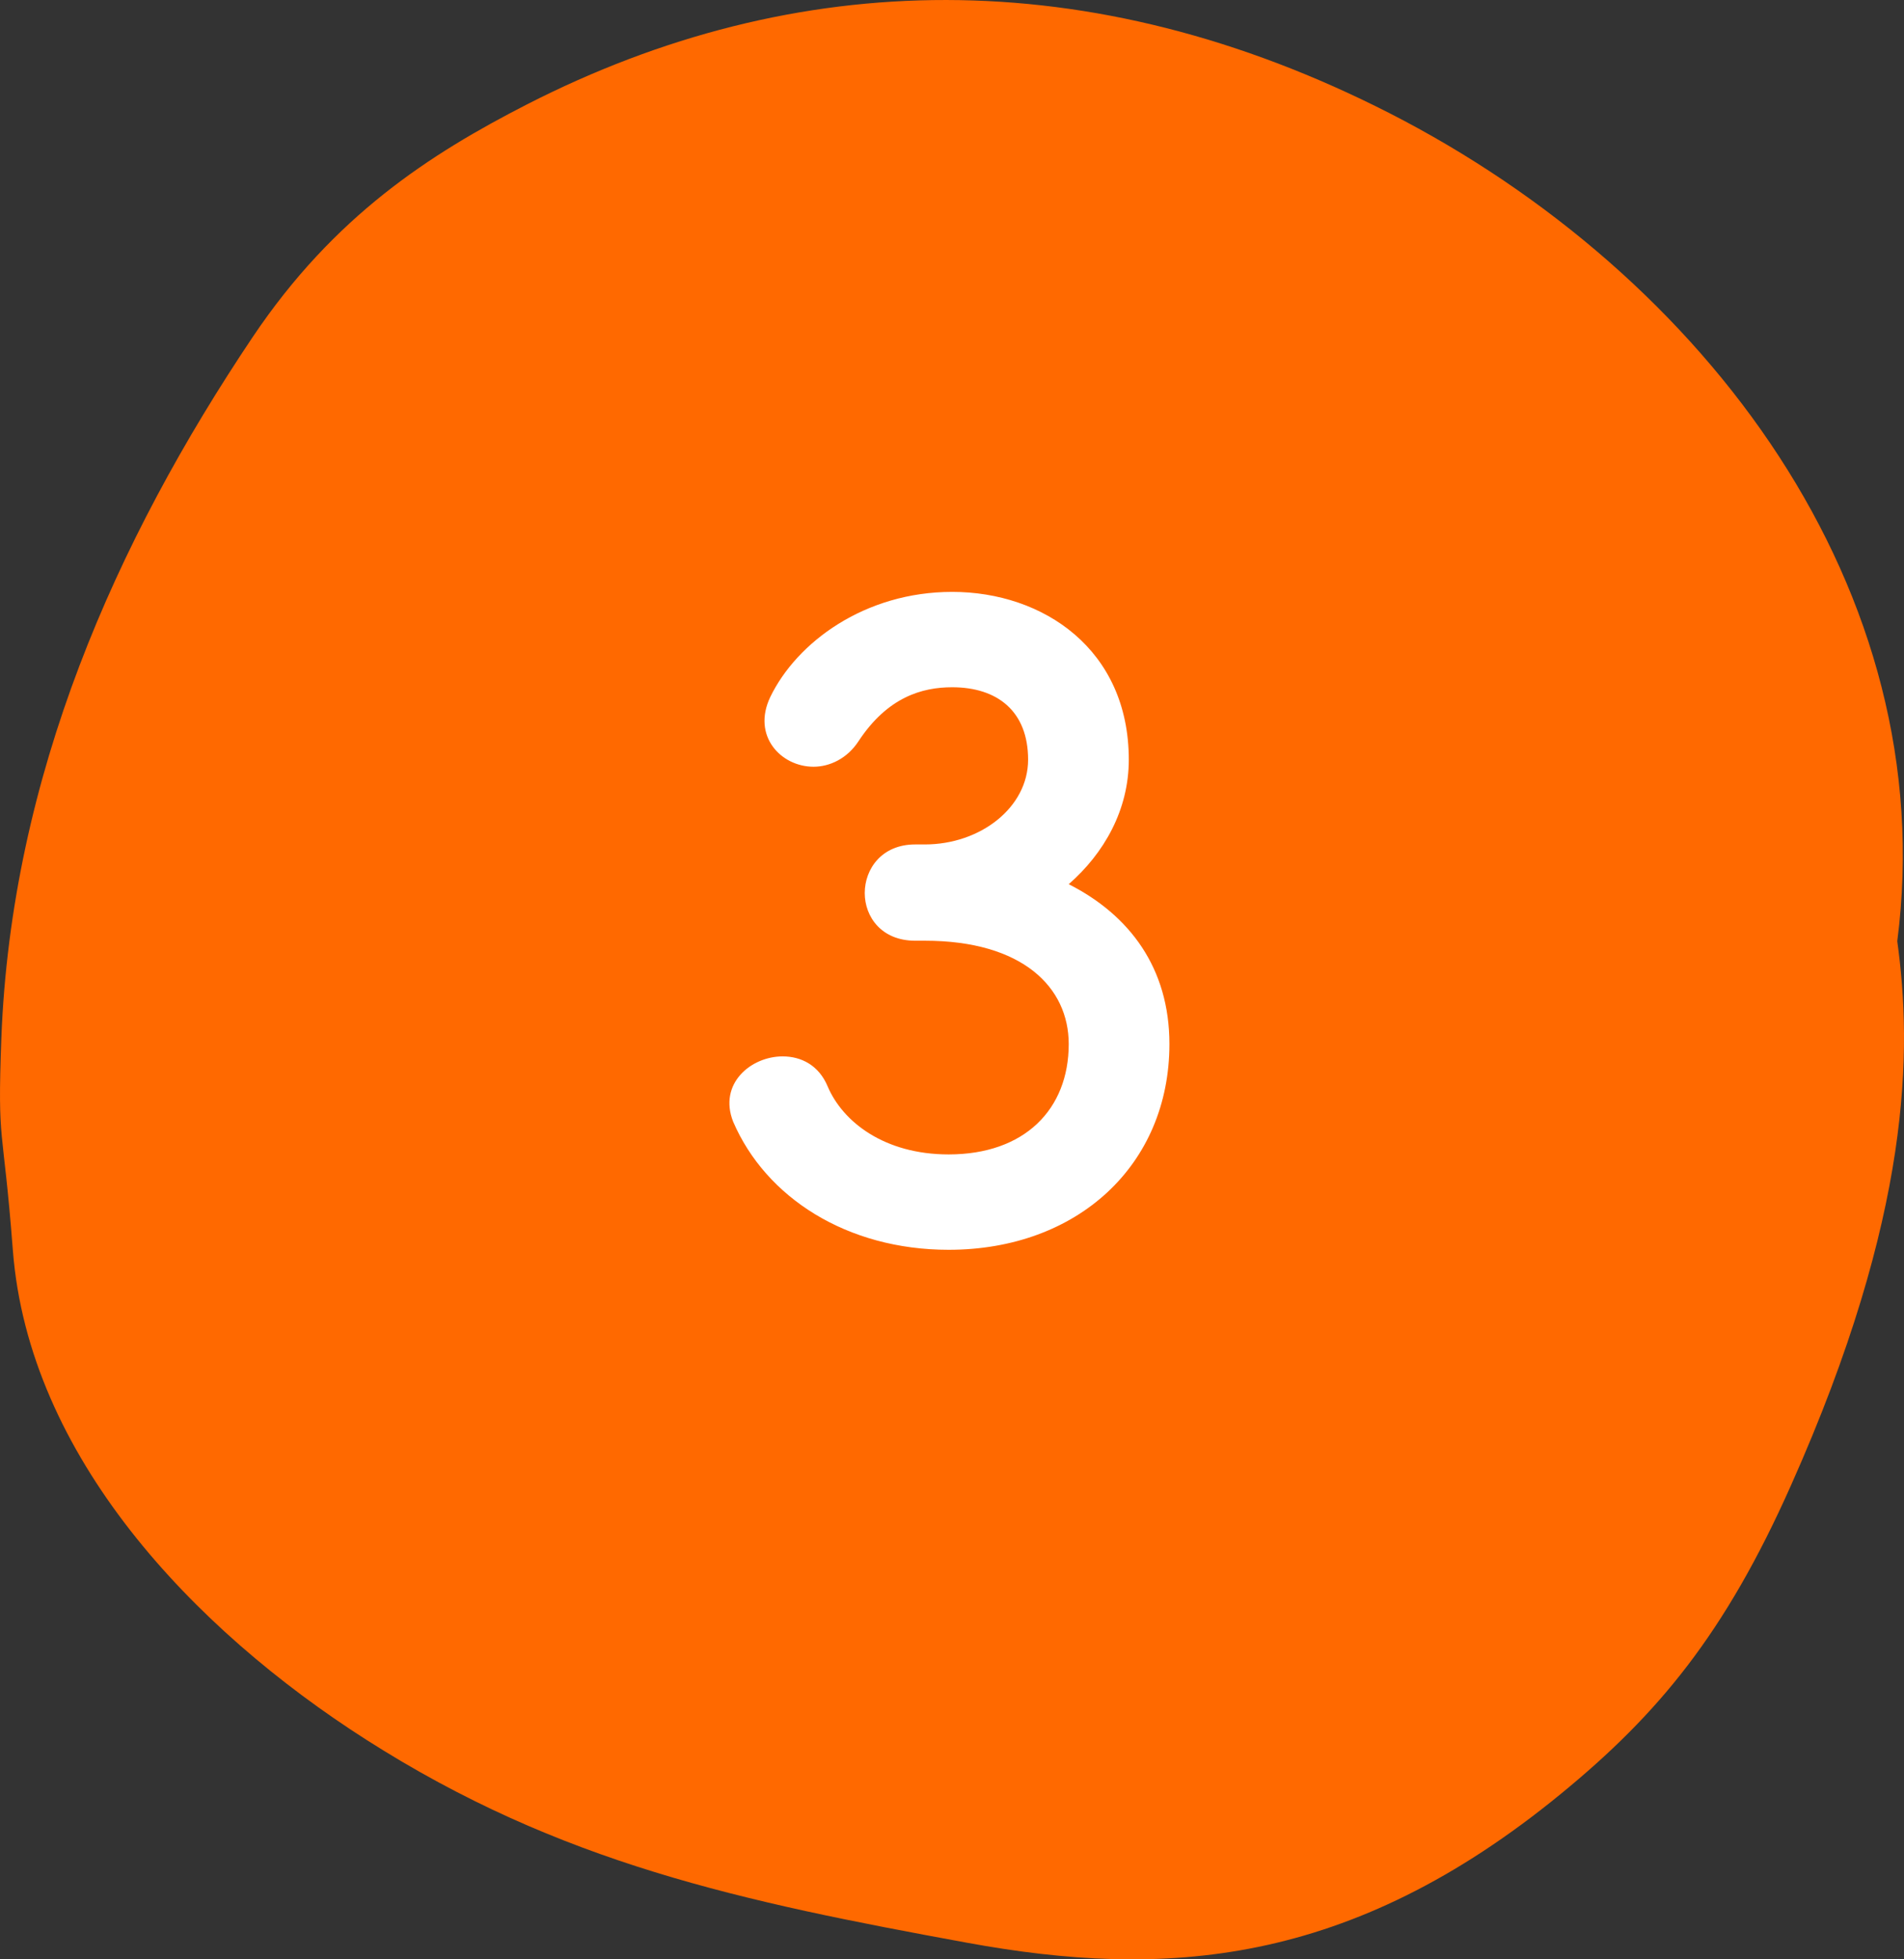
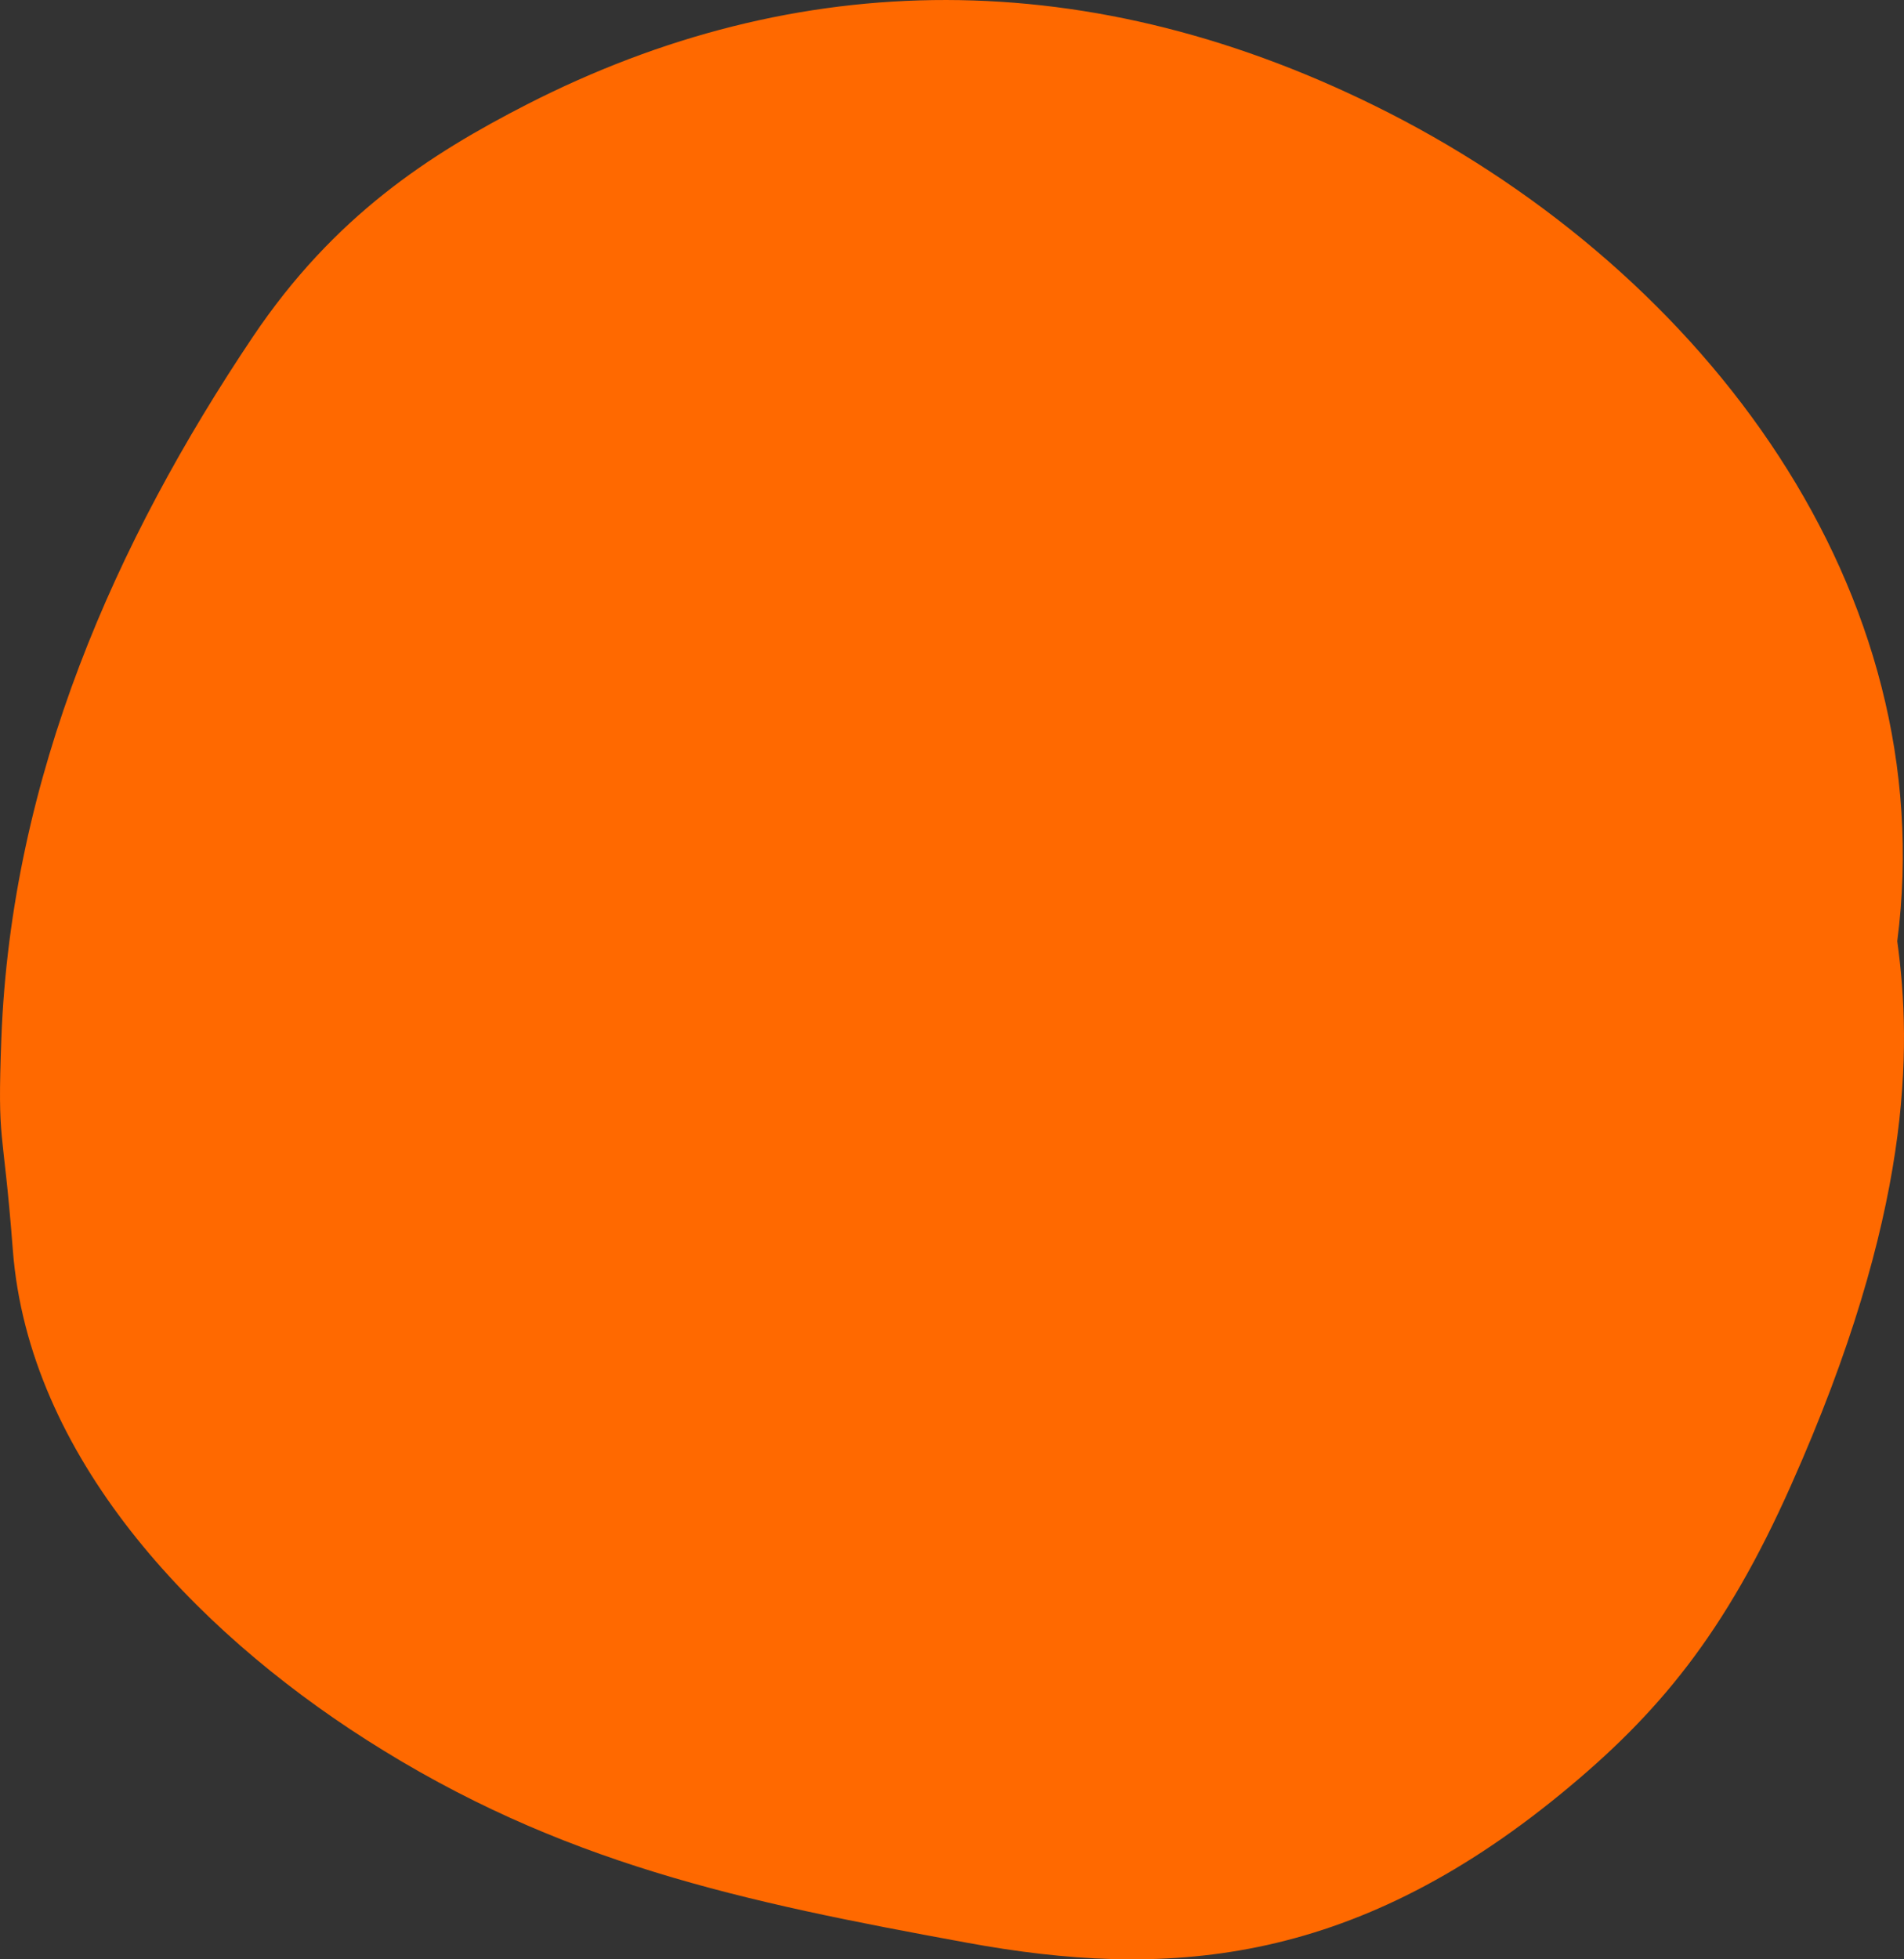
<svg xmlns="http://www.w3.org/2000/svg" width="69" height="71" viewBox="0 0 69 71" fill="none">
  <rect x="0" y="0" width="69" height="71" fill="#333333" stroke="none" />
  <path d="M68.756 34.106C70.395 21.419 61.831 9.961 50.341 4.094C39.495 -1.434 28.825 -1.191 19.097 3.783C15.568 5.591 12.108 7.823 9.163 12.205C4.189 19.614 0.41 28.128 0.049 37.624C-0.099 41.62 0.104 40.58 0.466 45.305C1.04 52.757 6.986 59.027 13.274 63.042C20.294 67.526 26.89 68.904 35.057 70.4C42.169 71.702 48.894 71.294 56.571 64.998C60.078 62.124 62.507 59.219 64.912 53.807C69.292 43.981 69.297 38.034 68.756 34.106Z" fill="#FF6900" />
-   <path d="M27.915 25.256C27.242 26.664 28.299 27.784 29.483 27.784C30.058 27.784 30.698 27.496 31.114 26.856C32.17 25.256 33.419 24.904 34.507 24.904C36.139 24.904 37.258 25.768 37.258 27.528C37.258 29.256 35.531 30.6 33.514 30.6H33.163C31.947 30.6 31.338 31.496 31.338 32.36C31.338 33.224 31.947 34.088 33.163 34.088H33.514C37.066 34.088 38.73 35.784 38.73 37.832C38.73 40.2 37.13 41.832 34.379 41.832C32.042 41.832 30.538 40.648 29.994 39.368C29.674 38.6 29.035 38.28 28.363 38.28C27.21 38.28 26.026 39.272 26.57 40.648C27.755 43.4 30.698 45.288 34.379 45.288C39.05 45.288 42.379 42.216 42.379 37.832C42.379 35.08 40.938 33.16 38.73 32.04C40.011 30.92 40.907 29.352 40.907 27.528C40.907 23.528 37.803 21.448 34.507 21.448C31.338 21.448 28.875 23.272 27.915 25.256Z" fill="white" />
</svg>